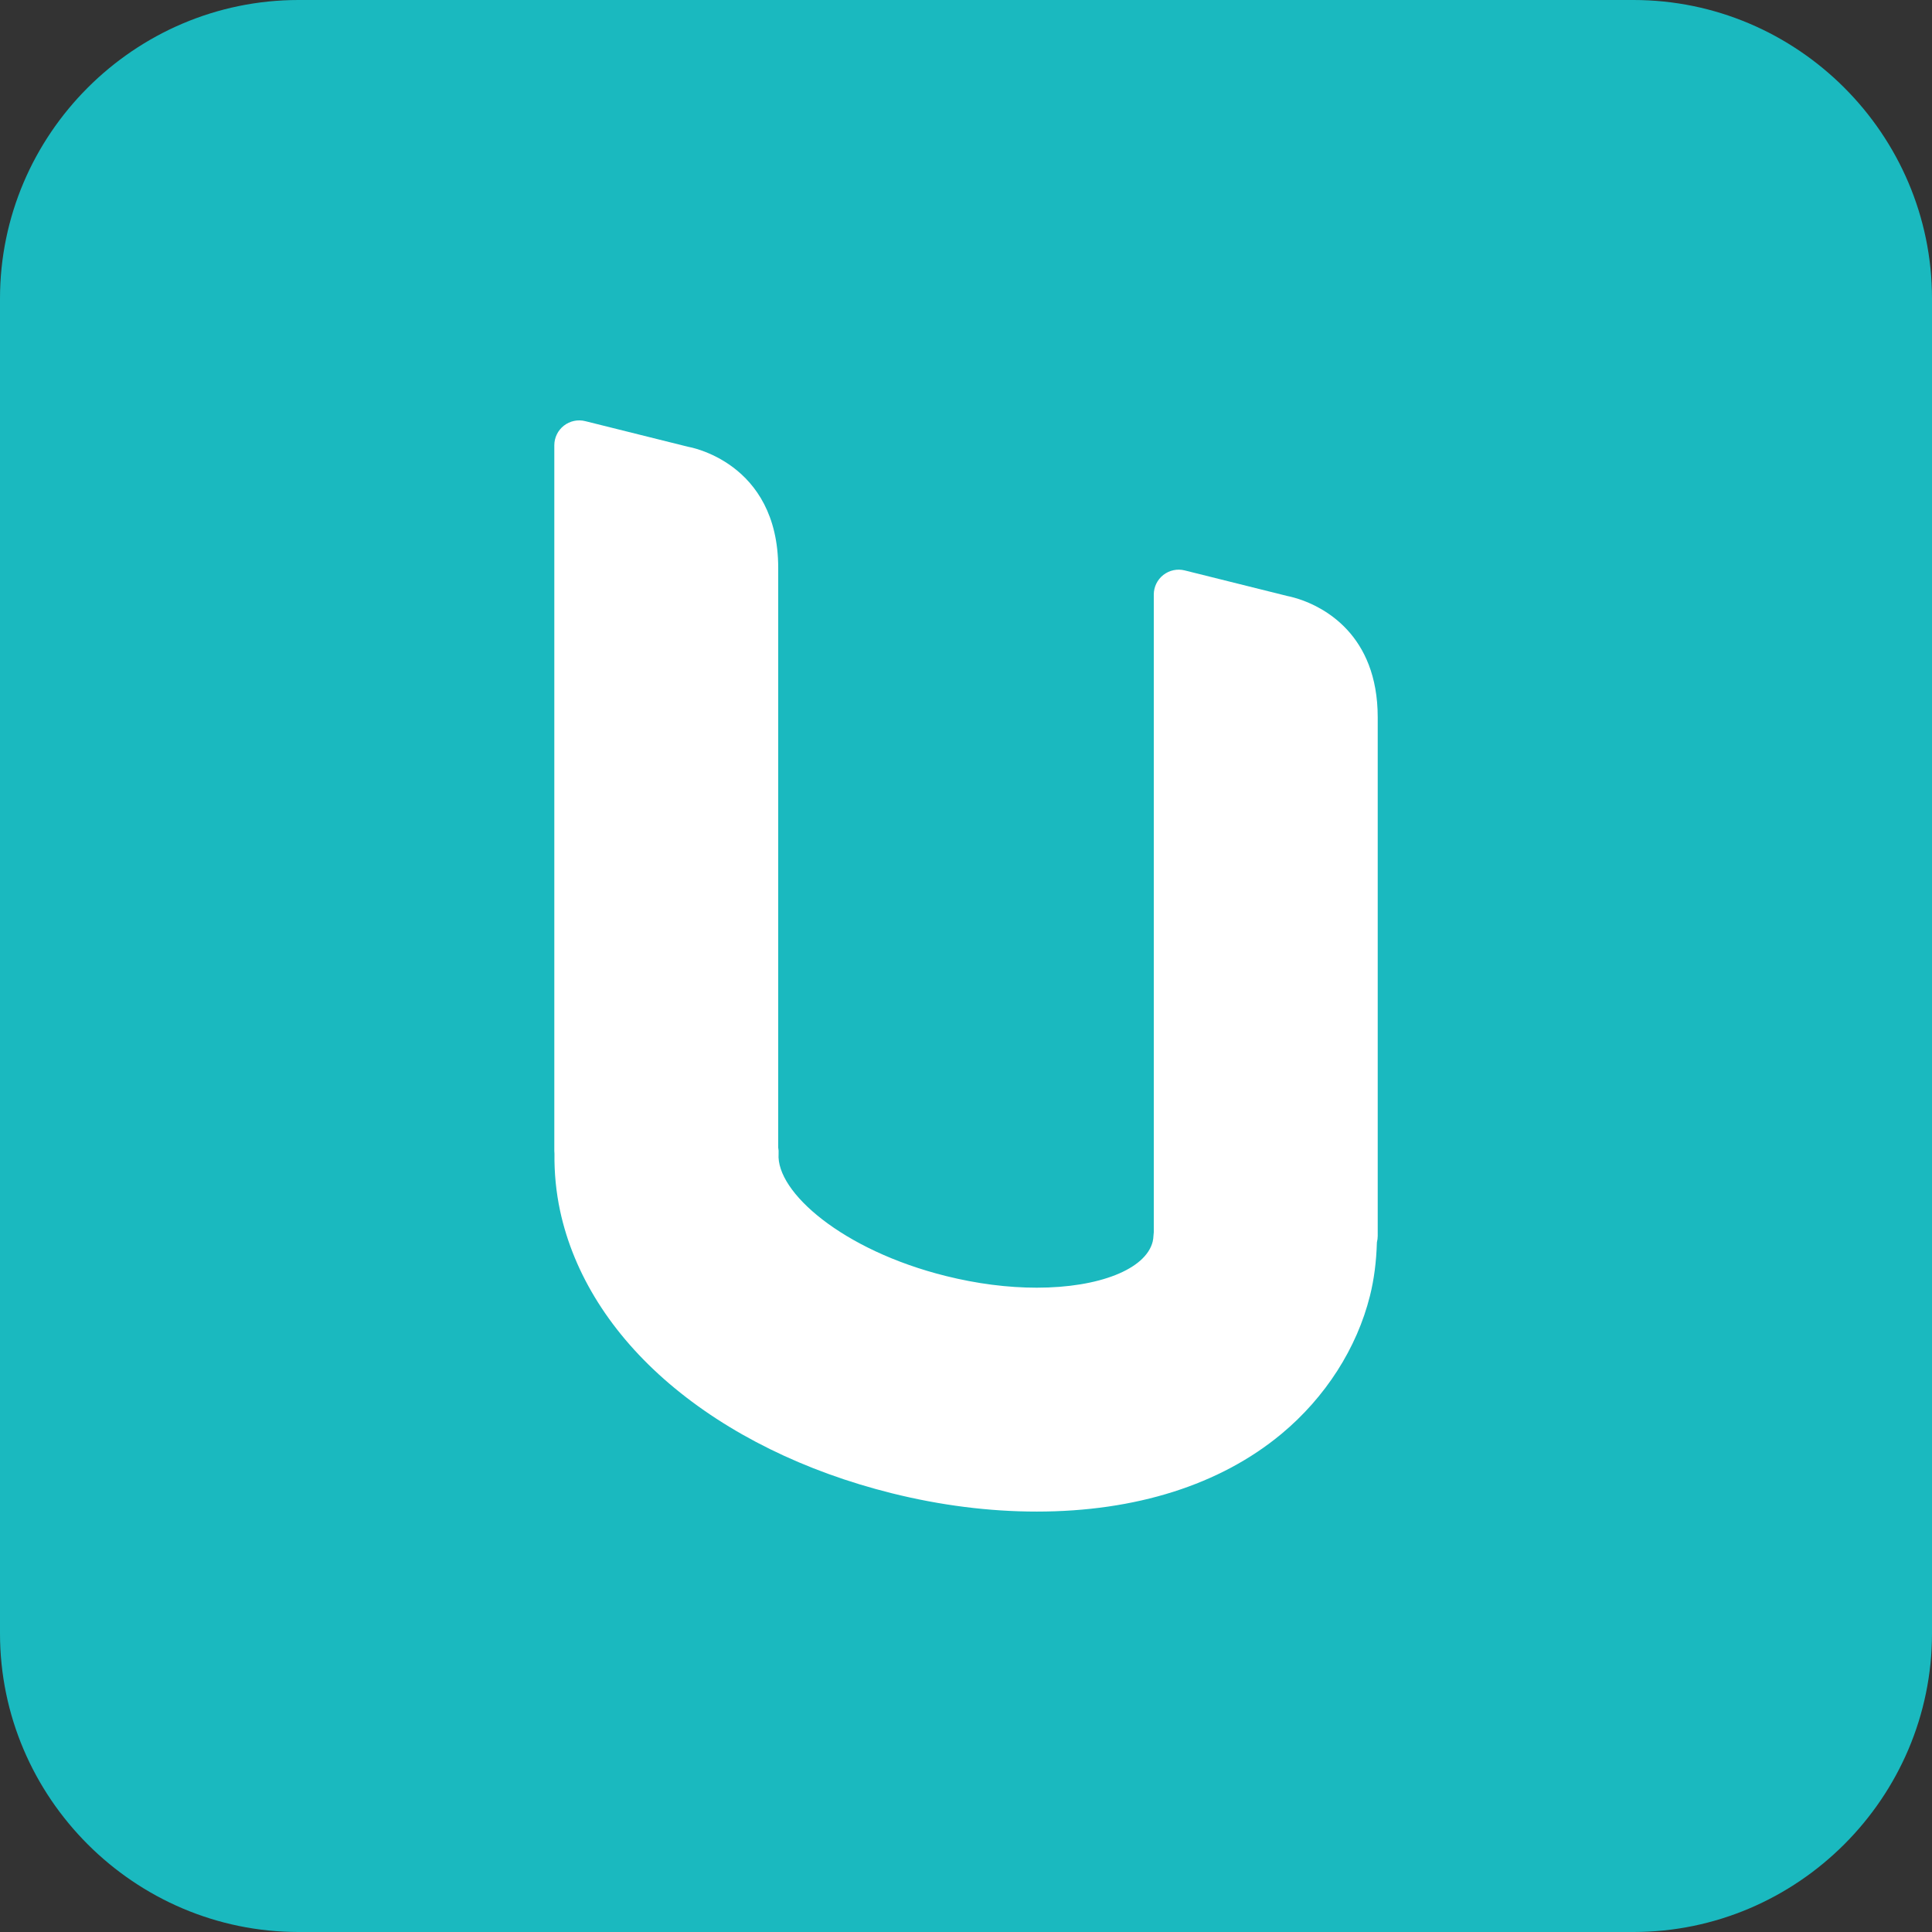
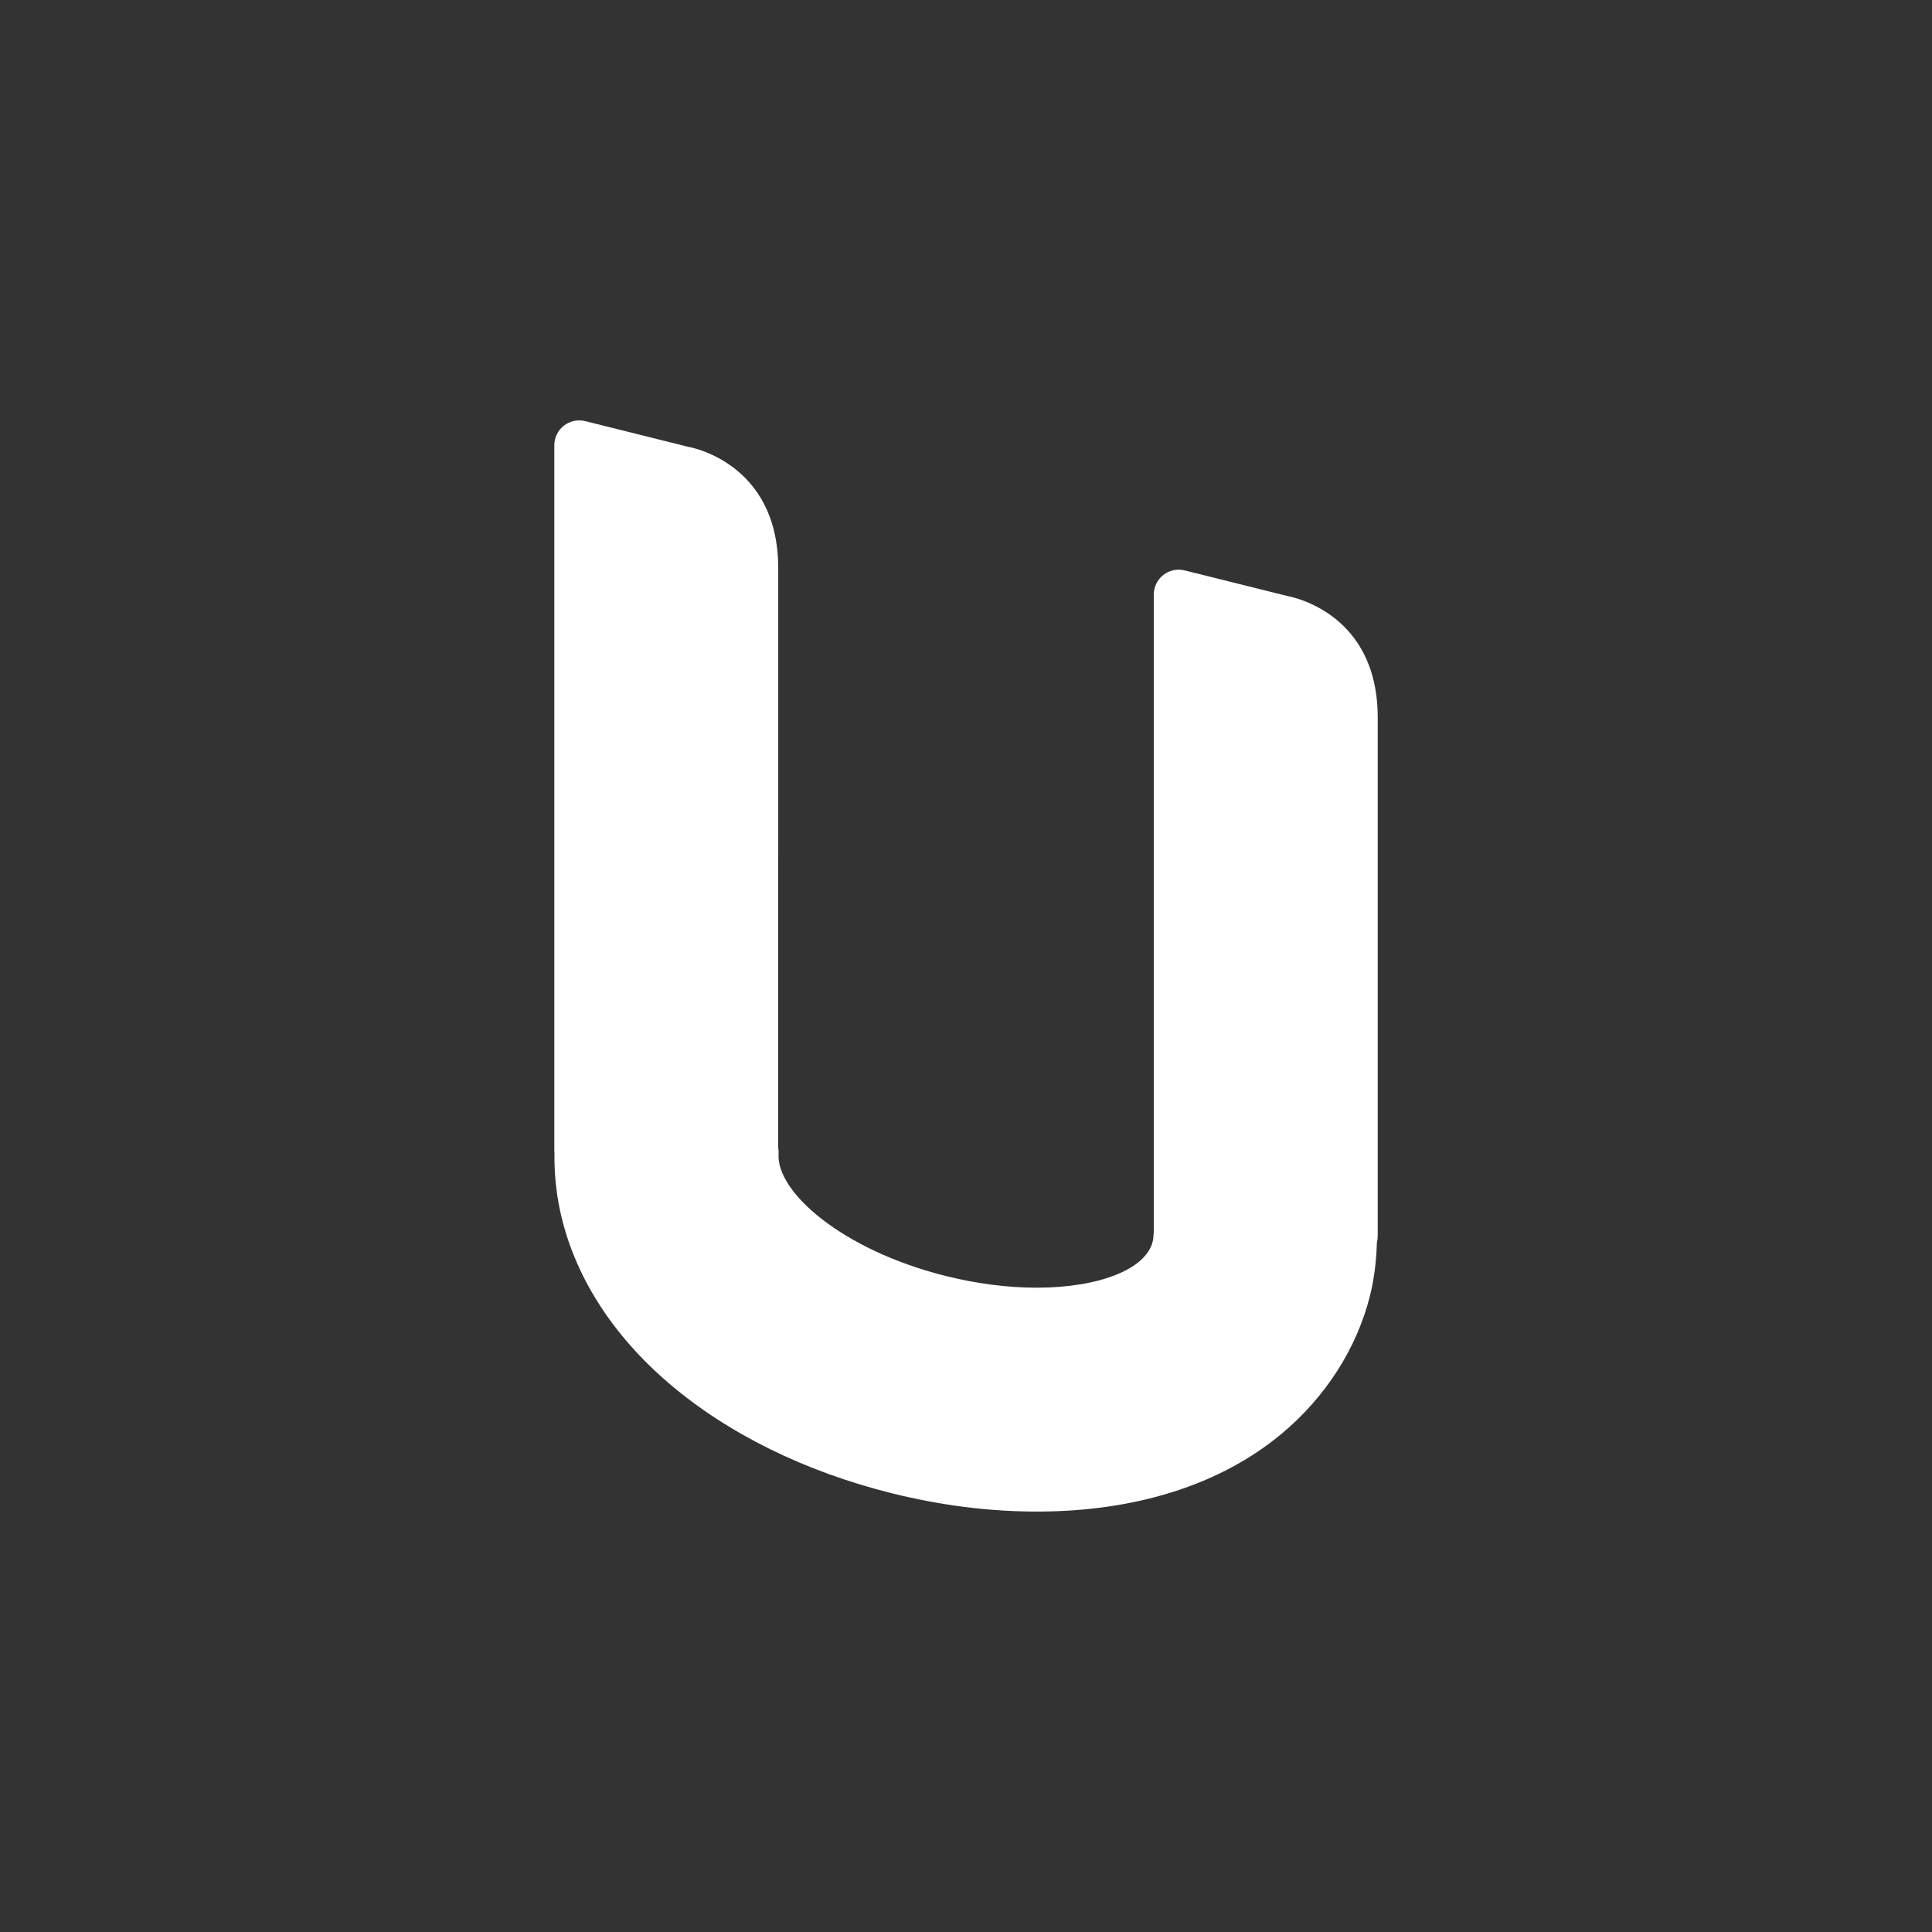
<svg xmlns="http://www.w3.org/2000/svg" id="Layer_1" viewBox="0 0 1024 1024">
  <rect x="0" y="0" width="1024" height="1024" fill="#333333" stroke="none" />
  <defs>
    <style>.cls-1{fill:#fff;}.cls-2{fill:#1ab9bf;fill-rule:evenodd;}</style>
  </defs>
-   <path class="cls-2" d="M865.76,0H158.24C71.21,0,0,71.21,0,158.24V865.76c0,87.03,71.21,158.24,158.24,158.24H865.76c87.03,0,158.24-71.21,158.24-158.24V158.24C1024,71.21,952.79,0,865.76,0" />
  <path class="cls-1" d="M688.36,317.51c-3.59-1.18-5.98-1.6-5.98-1.6l-54.47-13.58c-3.94-.99-8.11-.09-11.31,2.4-3.2,2.5-5.07,6.34-5.07,10.39v338.05c-.07,.48-.12,.98-.14,1.47-.05,1.29-.19,2.41-.44,3.44-3.64,14.61-28.34,24.42-61.44,24.42-15.48,0-31.7-2.09-48.21-6.2-54.75-13.65-90.03-44.52-88.63-64.77,.08-1.12,0-2.23-.2-3.29V301.09c0-56.6-47.82-64.3-47.82-64.3l-54.47-13.58c-3.94-.99-8.11-.09-11.31,2.4-3.2,2.5-5.07,6.34-5.07,10.39v374.03c0,.49,.03,.97,.08,1.45-.13,10.24,.87,20.38,2.96,30.18,7.24,33.84,27.24,65.53,57.84,91.65,31.11,26.55,71.89,46.65,117.93,58.13,25.89,6.46,51.77,9.73,76.91,9.73,52.46,0,97.31-14.24,129.69-41.18,23.31-19.39,39.97-45.39,46.91-73.22,2.16-8.66,3.36-17.95,3.67-28.32,.28-1.08,.43-2.2,.43-3.37V380.21c0-44.18-29.06-58.52-41.85-62.71Z" />
</svg>